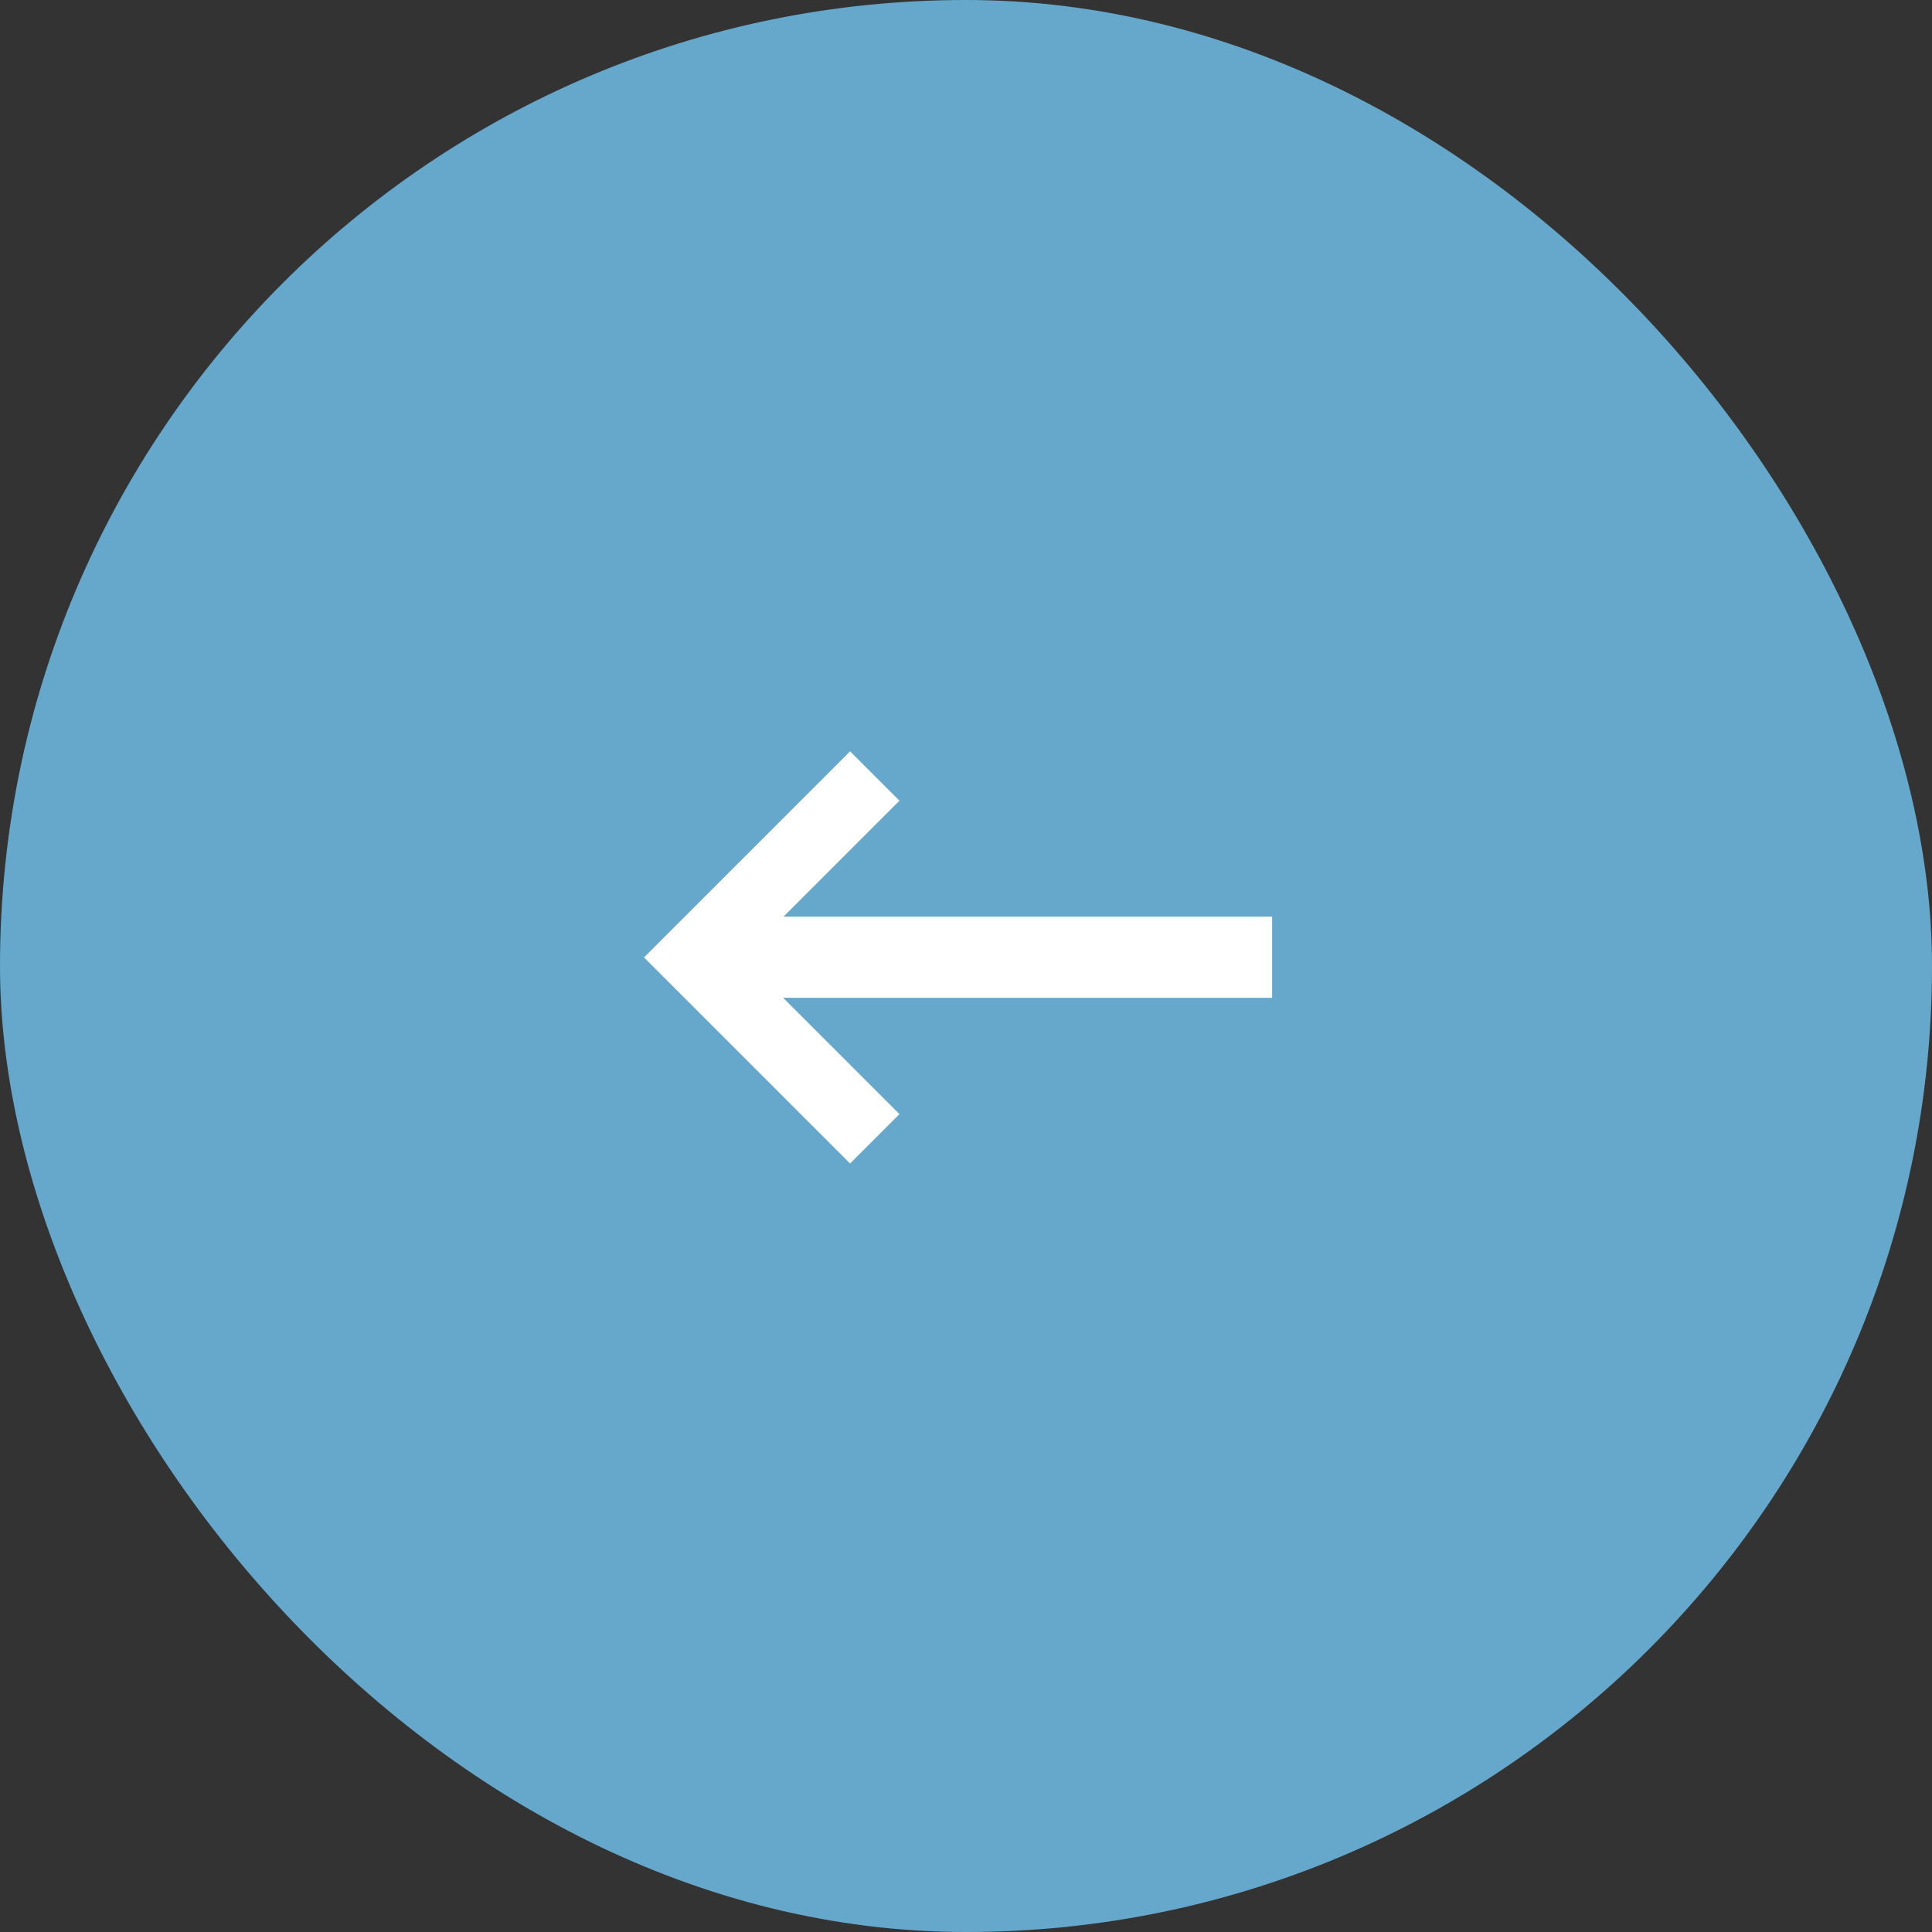
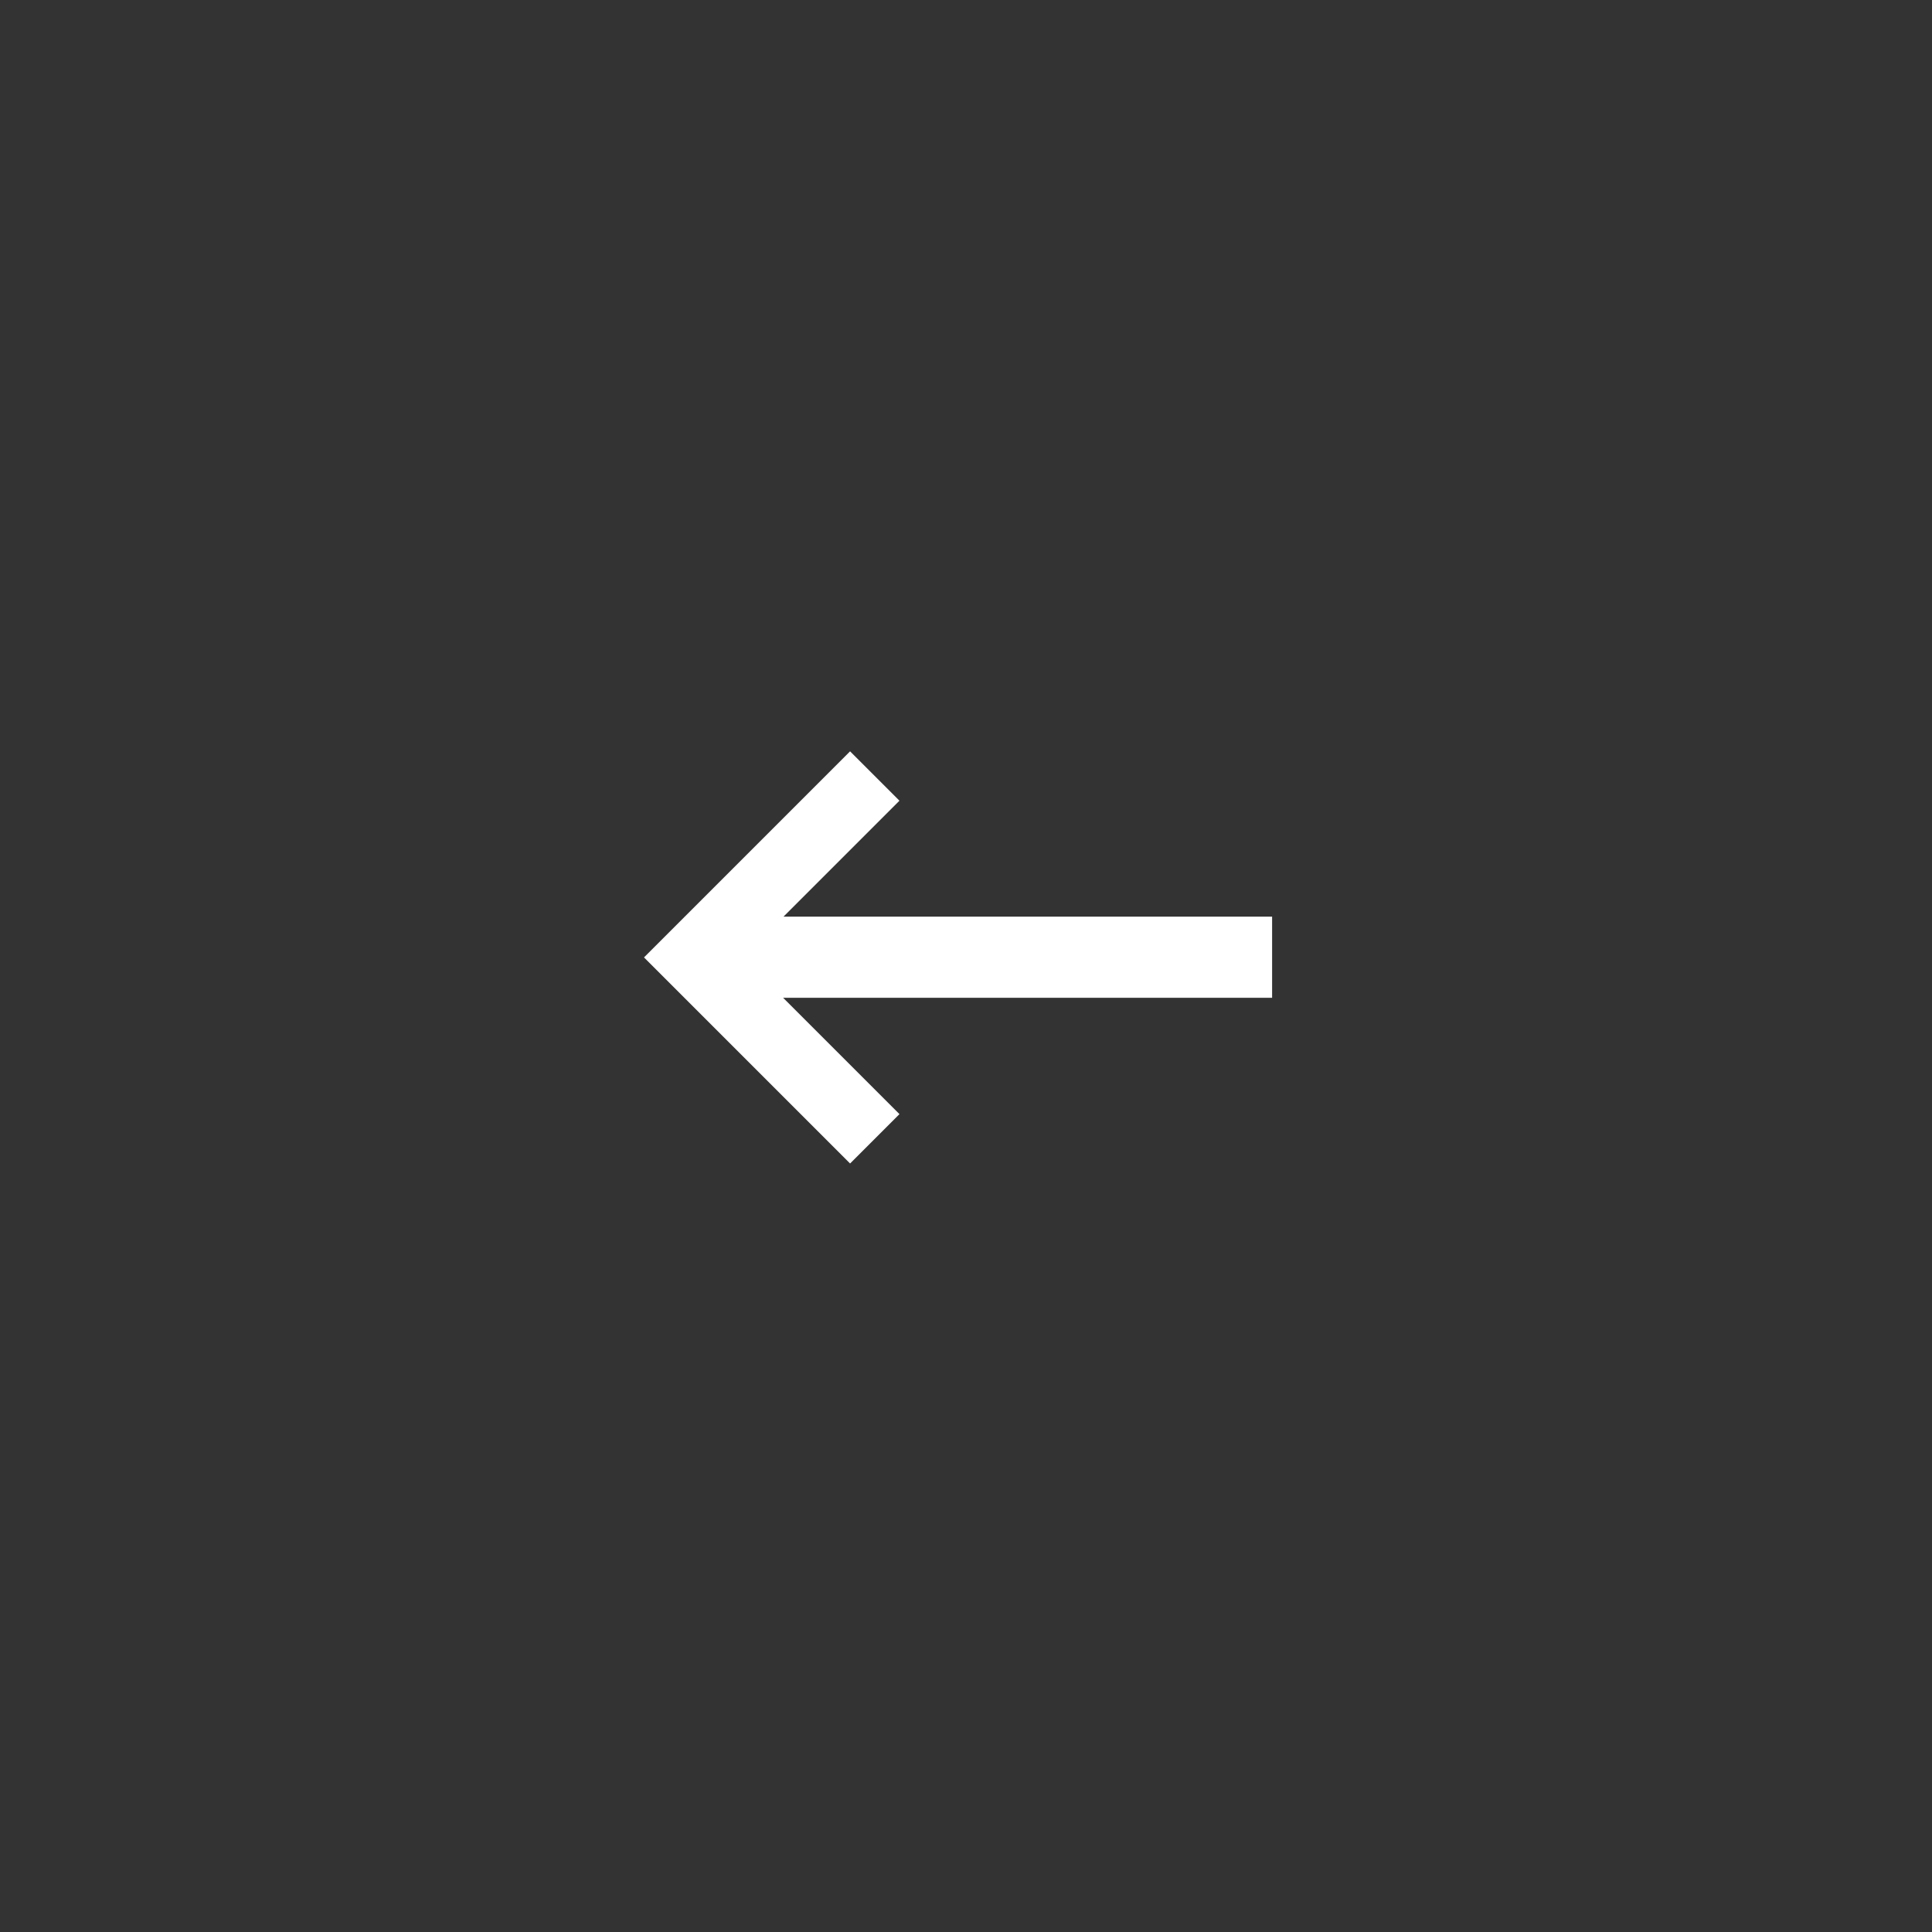
<svg xmlns="http://www.w3.org/2000/svg" width="36" height="36" viewBox="0 0 36 36" fill="none">
  <rect x="0" y="0" width="36" height="36" fill="#333333" stroke="none" />
  <g clip-path="url(#clip0_155_503)">
-     <rect width="36" height="36" rx="18" fill="#65A8CB" />
-     <path d="M23.704 18.592H14.592L16.76 20.76L15.84 21.68L12 17.84L15.84 14L16.76 14.92L14.6 17.08H23.704V18.592Z" fill="white" />
+     <path d="M23.704 18.592H14.592L16.76 20.76L15.84 21.68L12 17.84L15.84 14L16.76 14.92L14.6 17.08H23.704Z" fill="white" />
  </g>
  <defs>
    <clipPath id="clip0_155_503">
      <rect width="36" height="36" fill="white" />
    </clipPath>
  </defs>
</svg>